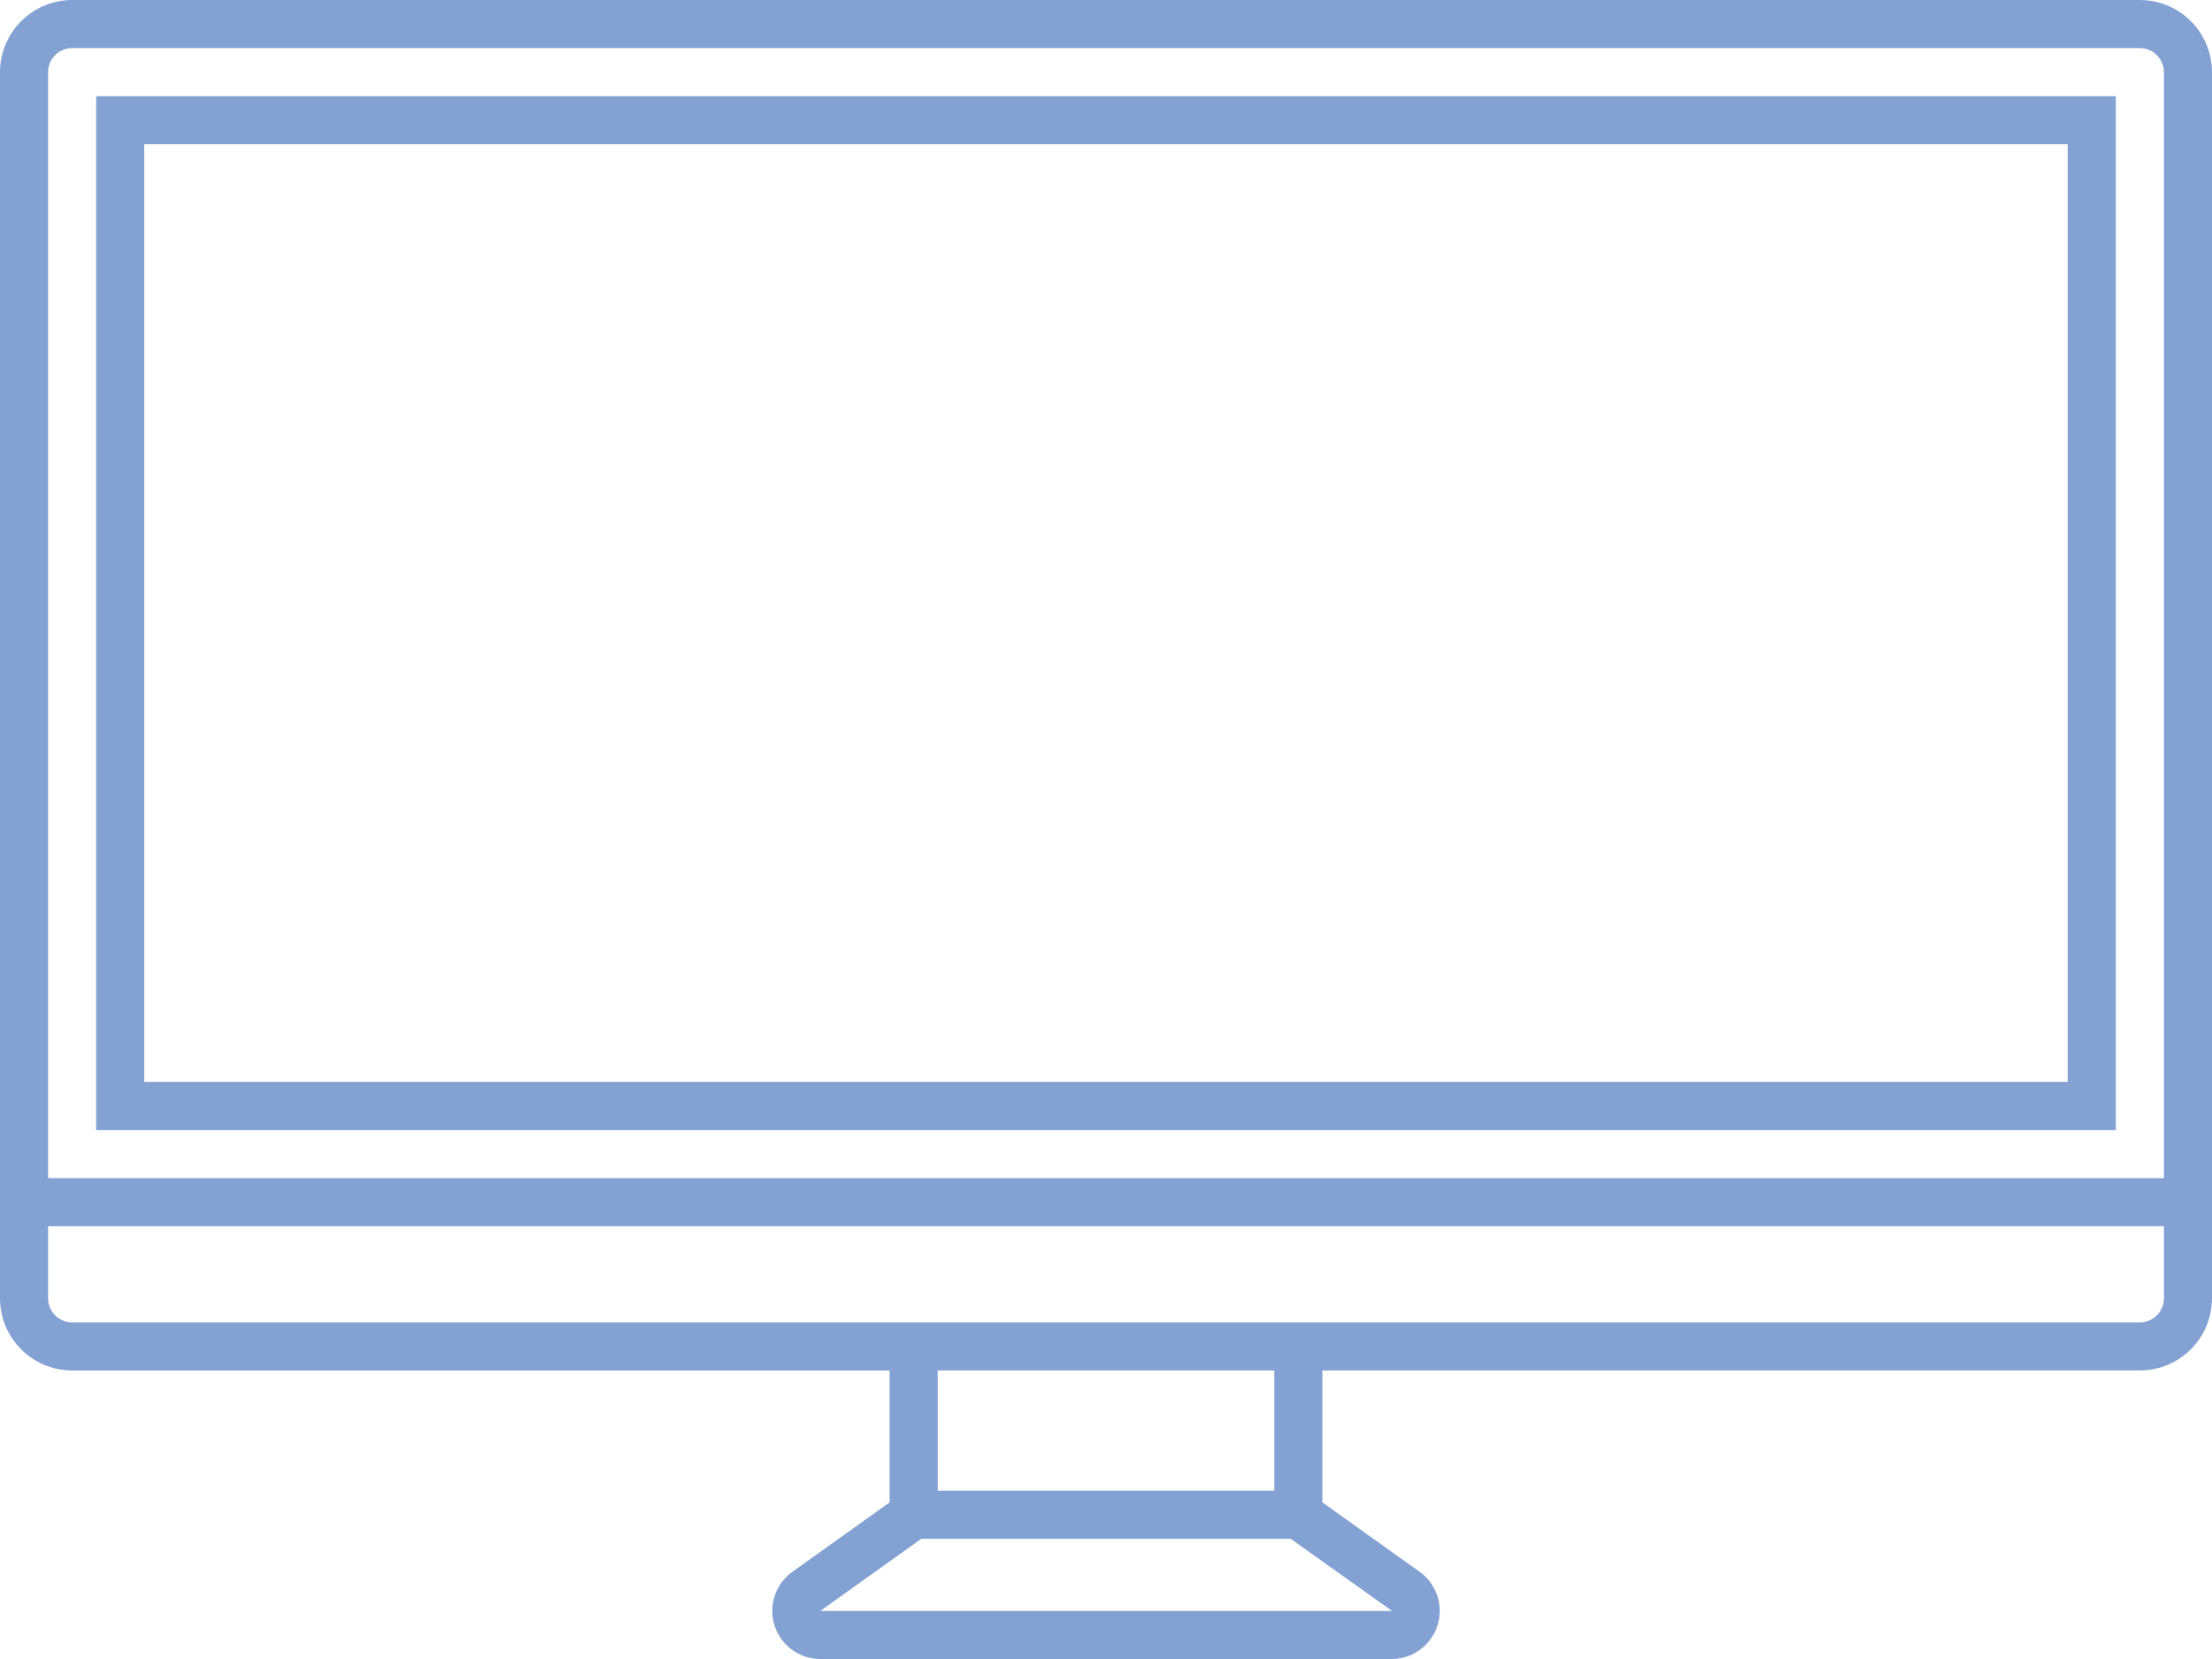
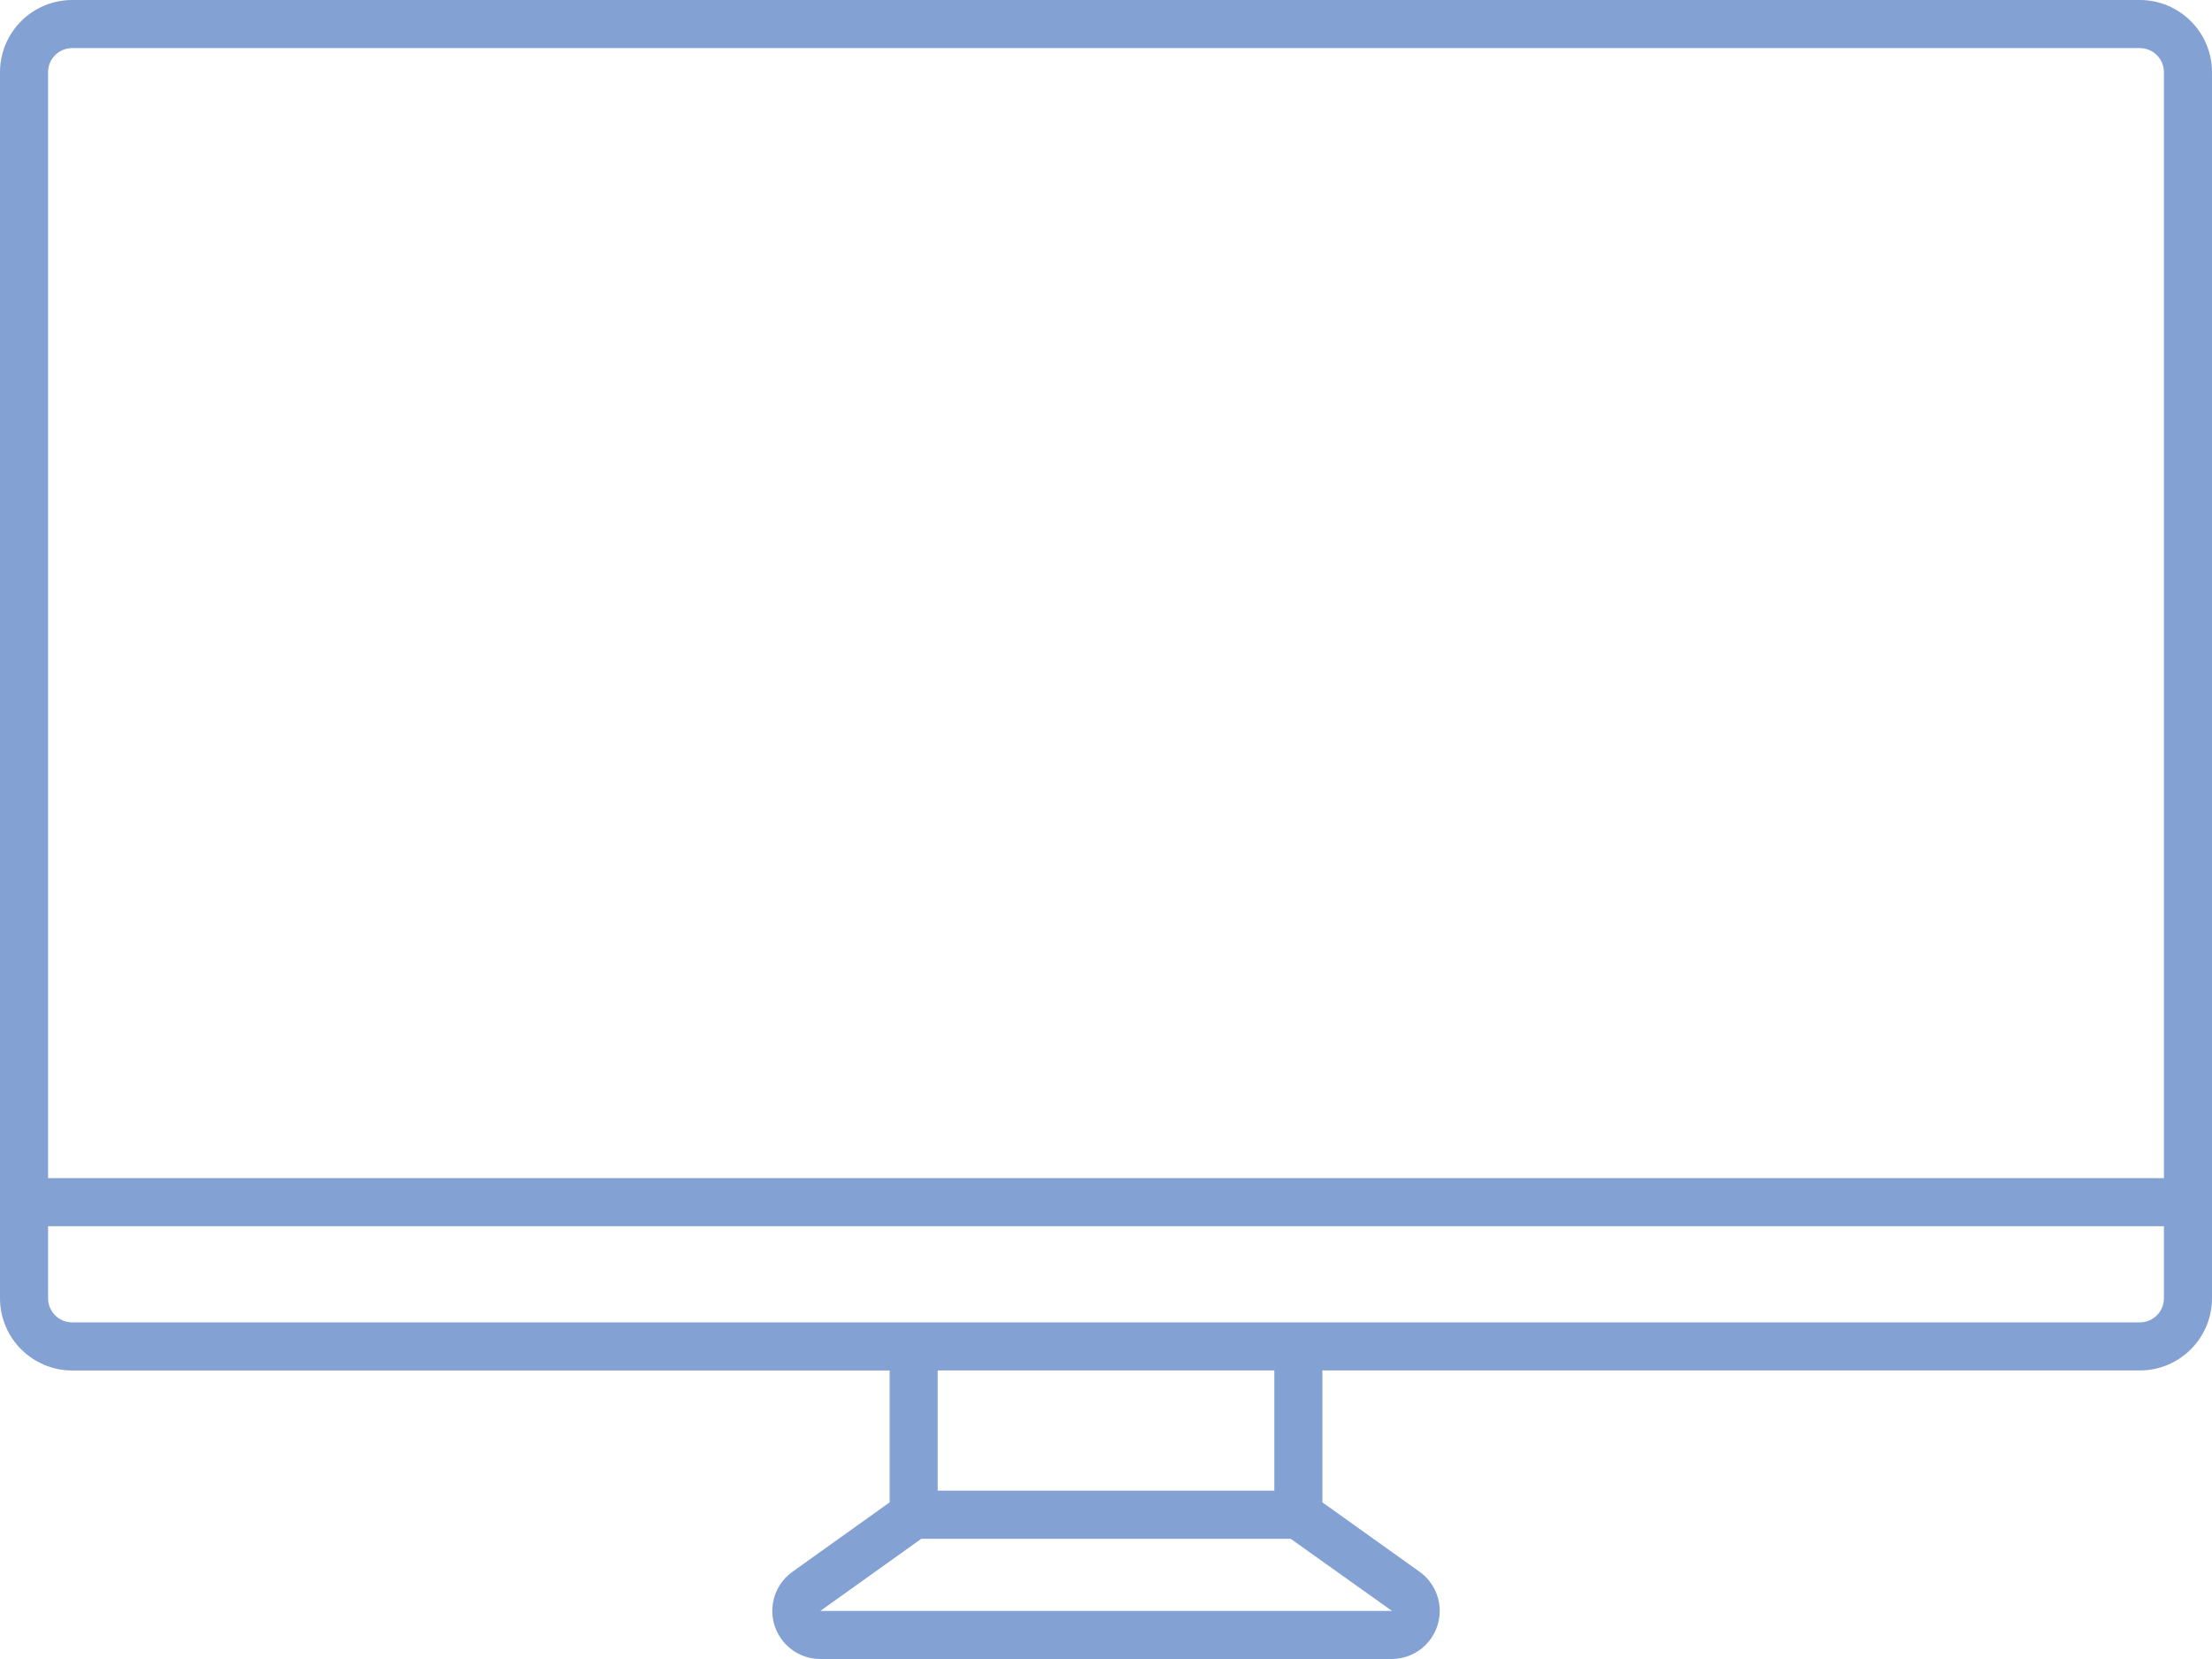
<svg xmlns="http://www.w3.org/2000/svg" id="Calque_1" data-name="Calque 1" viewBox="0 0 788.36 591.27">
  <defs>
    <style> .cls-1 { fill: #84a1d4; stroke-width: 0px; } </style>
  </defs>
  <path class="cls-1" d="m762.65,0H25.71C11.52.02.02,11.52,0,25.71v437.02c.02,14.19,11.52,25.69,25.71,25.71h291.35v47.01l-34.64,24.74c-7.7,5.5-9.48,16.21-3.98,23.91,3.22,4.5,8.41,7.18,13.95,7.17h203.59c9.47,0,17.14-7.67,17.14-17.14,0-5.54-2.67-10.73-7.18-13.95l-34.64-24.74v-47.01h291.35c14.19-.02,25.69-11.52,25.71-25.71V25.71c-.02-14.19-11.52-25.69-25.71-25.71ZM25.71,17.14h736.94c4.73,0,8.56,3.84,8.57,8.57v394.18H17.14V25.71c0-4.73,3.84-8.56,8.57-8.57Zm470.27,556.99h-203.6l35.99-25.71h131.62l36.1,25.7h-.12Zm-41.81-42.85h-119.97v-42.85h119.97v42.85Zm308.49-59.98H25.71c-4.73,0-8.56-3.84-8.57-8.57v-25.71h754.08v25.71c0,4.73-3.84,8.56-8.57,8.57Z" />
-   <path class="cls-1" d="m754.08,34.28H34.28v368.47h719.8V34.28Zm-17.14,351.33H51.41V51.41h685.53v334.19Z" />
</svg>